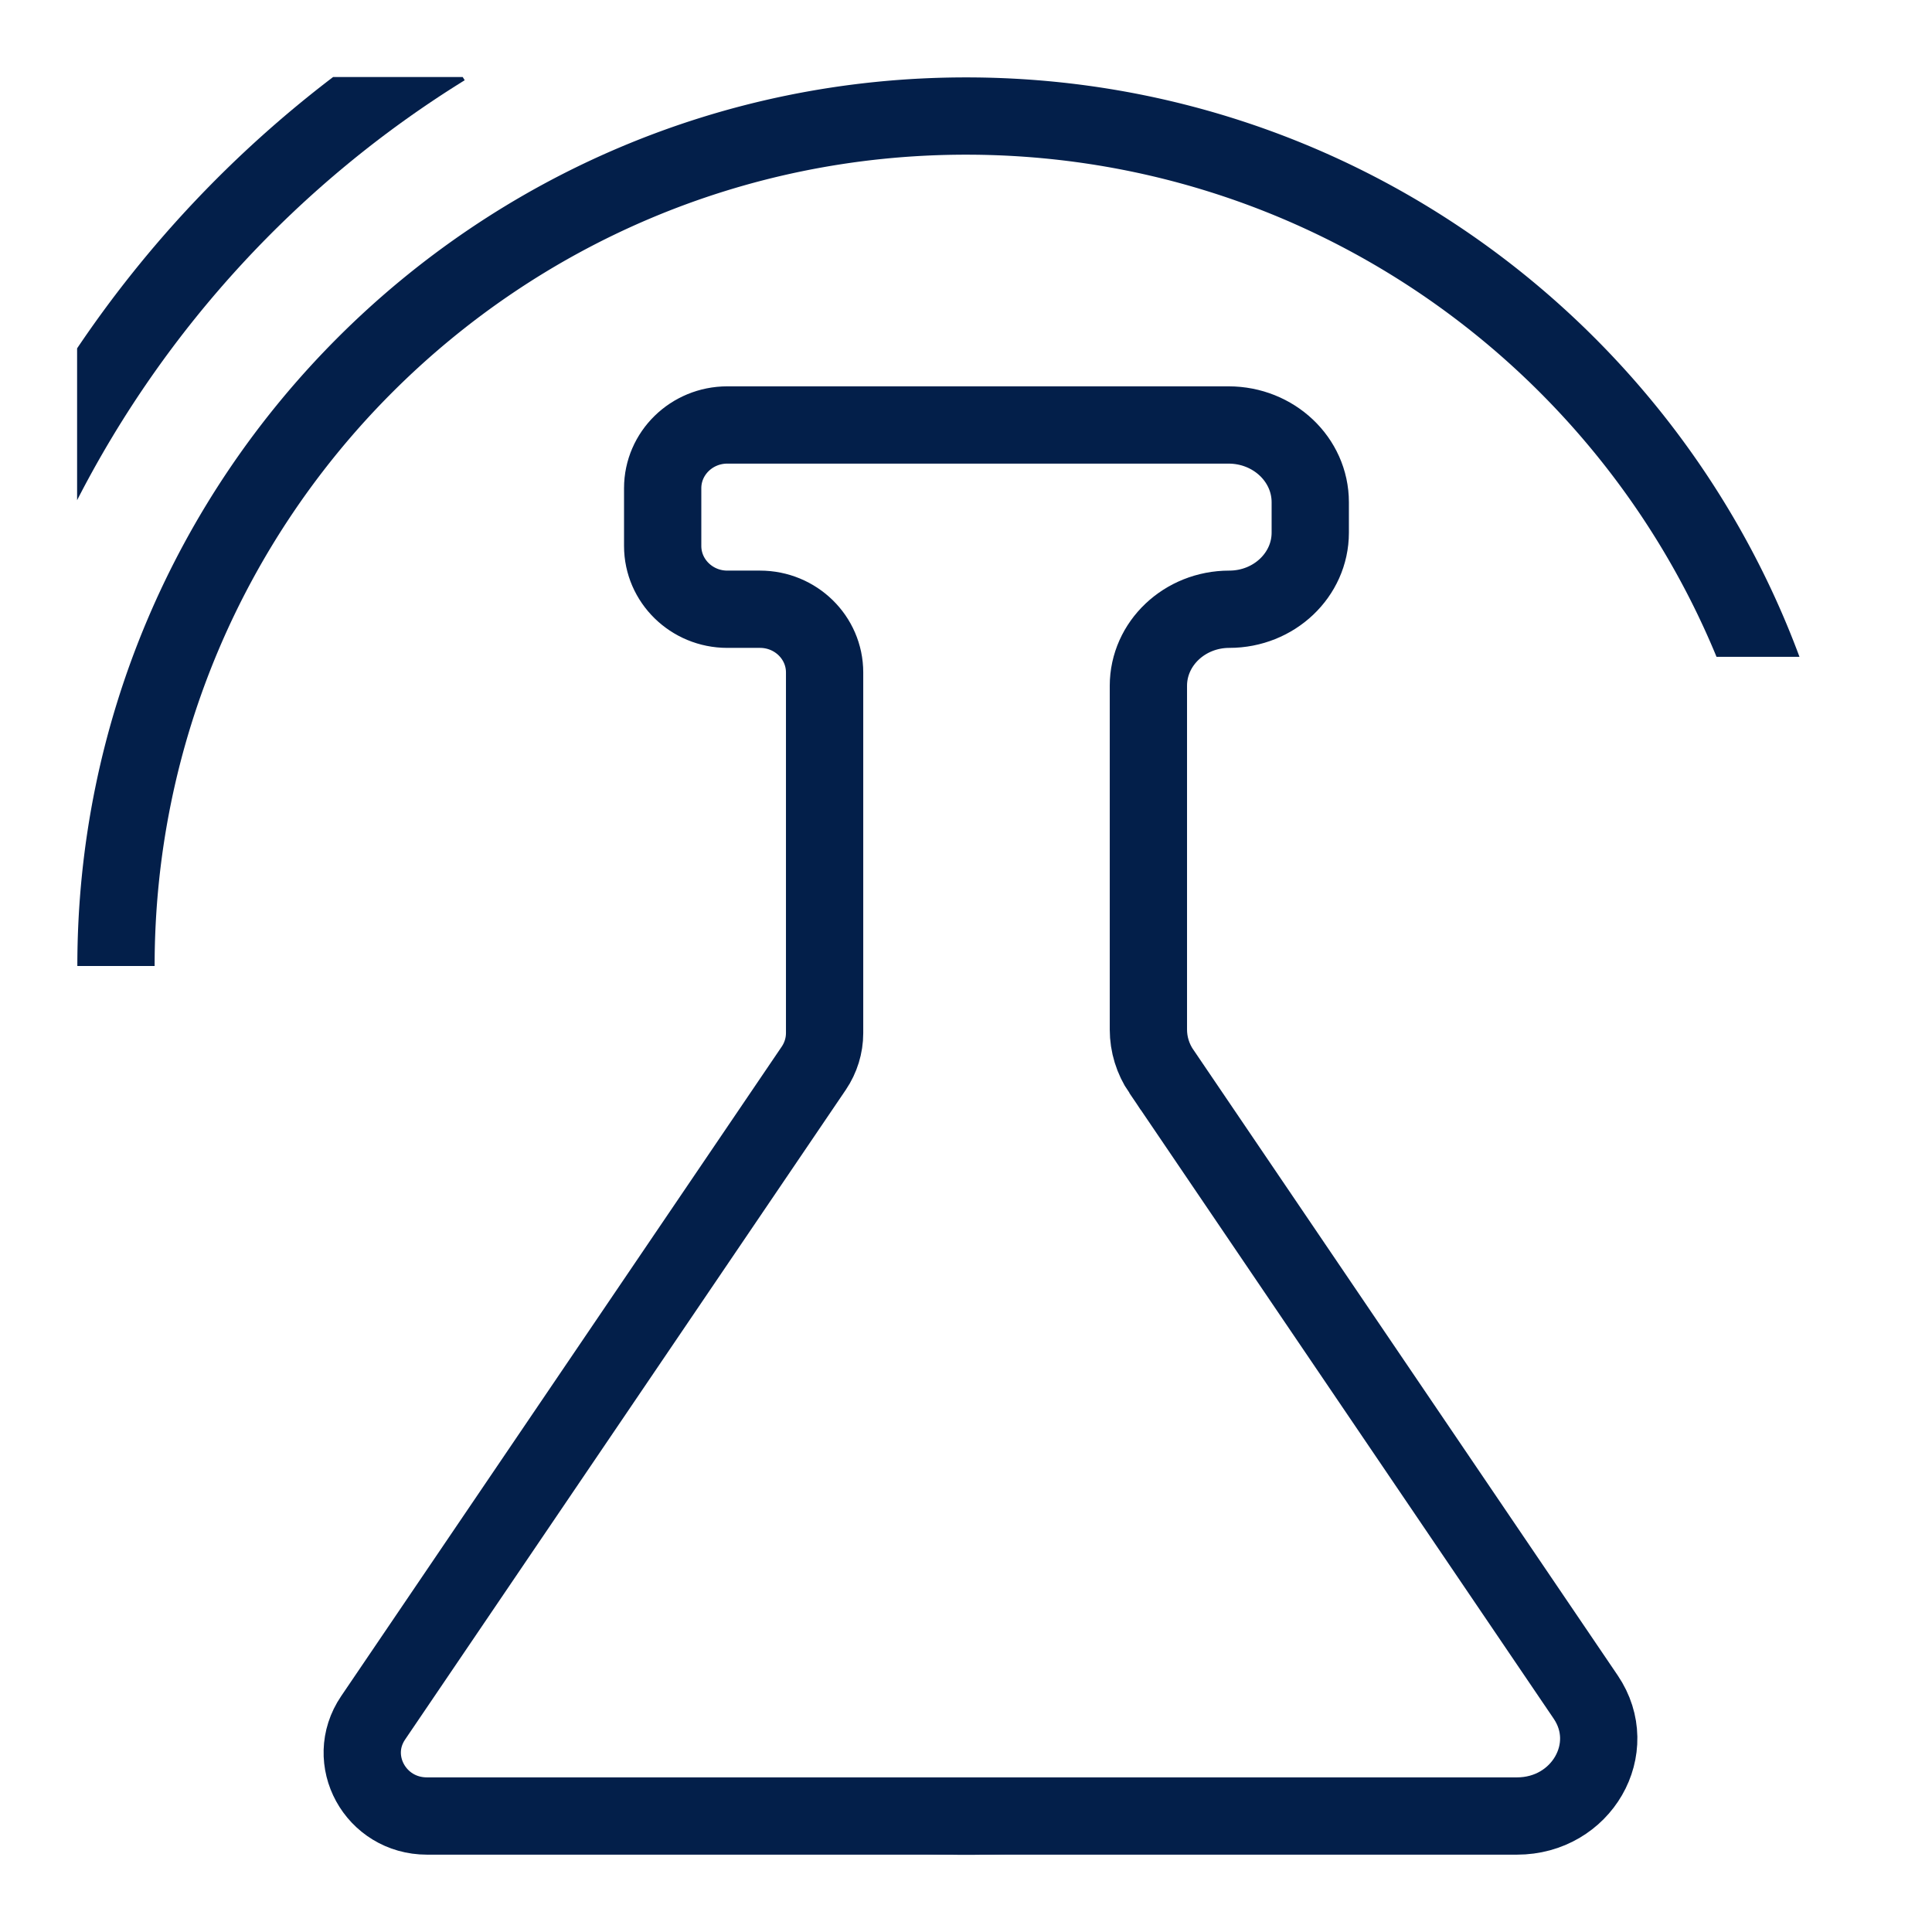
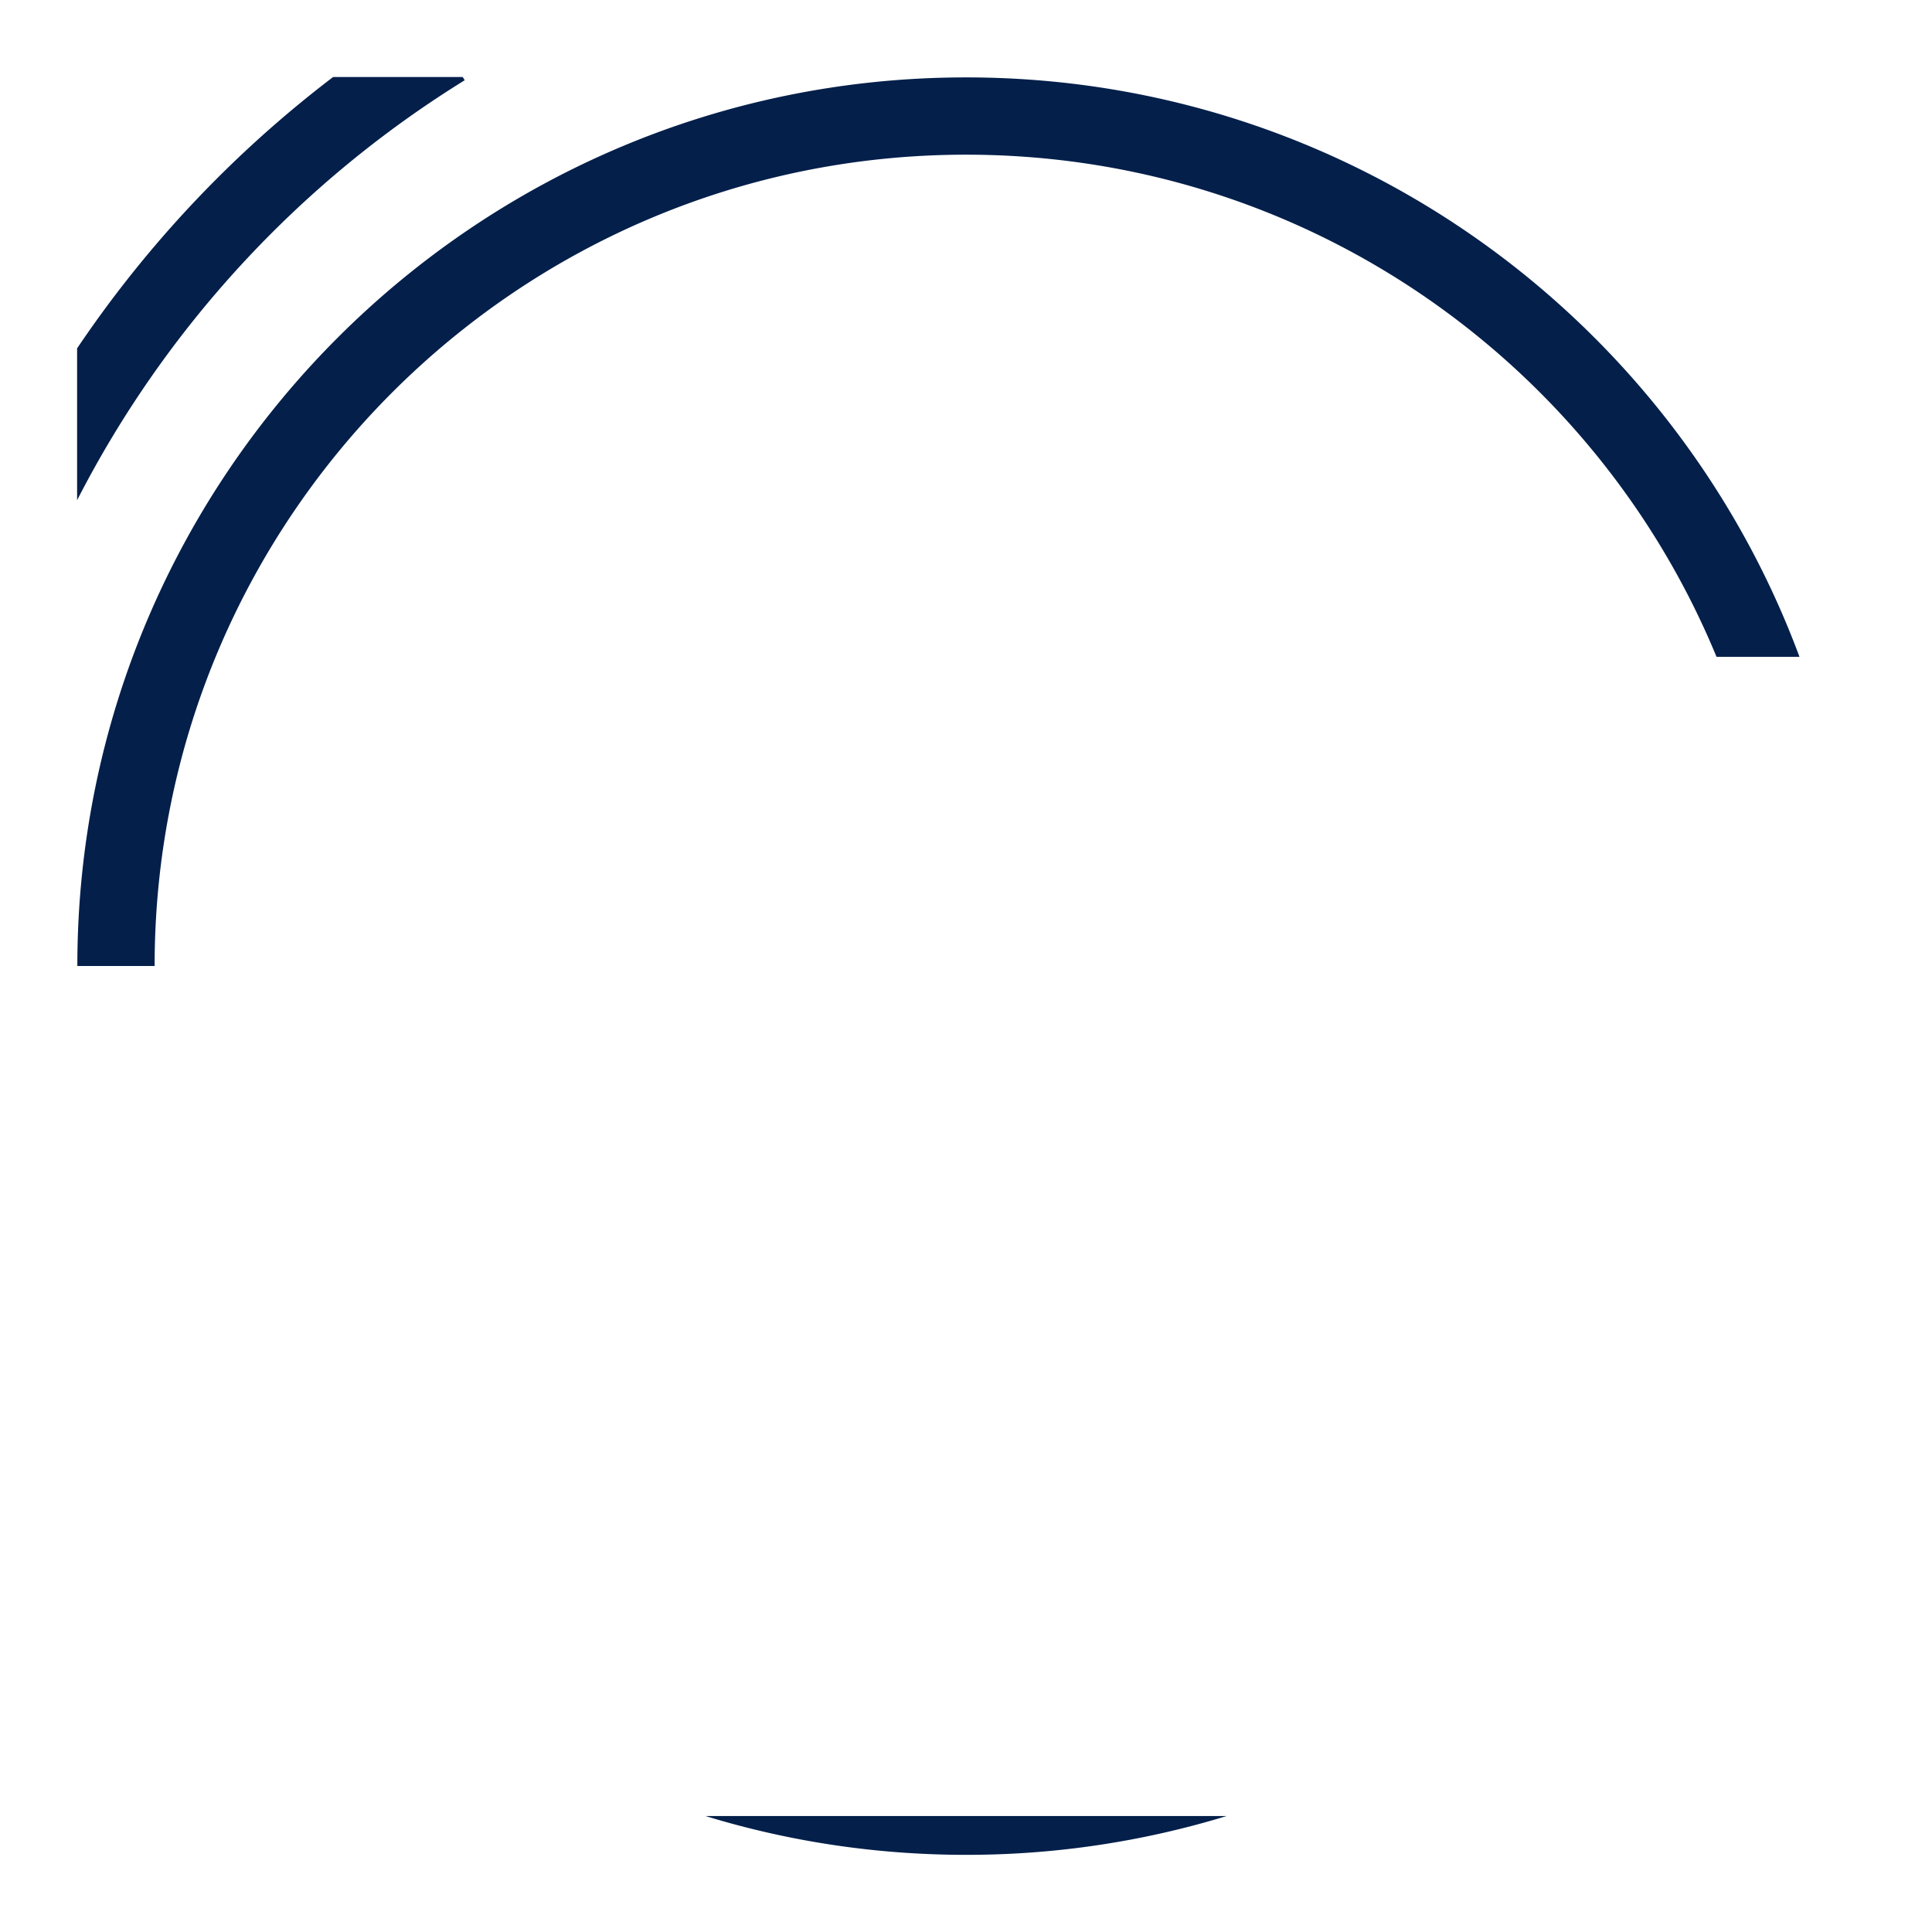
<svg xmlns="http://www.w3.org/2000/svg" width="32" height="32" fill="none">
-   <path stroke="#031F4A" stroke-width="1.28" d="m19.235 17.744 7.029 10.364c.577.851-.069 1.971-1.139 1.971H7.072c-.854 0-1.364-.93-.892-1.626l7.3-10.762c.115-.171.178-.373.178-.579v-5.974c0-.579-.48-1.047-1.07-1.047h-.542c-.59 0-1.07-.47-1.07-1.048v-.957c0-.578.48-1.047 1.07-1.047h8.303c.747 0 1.353.573 1.353 1.28v.503c0 .7-.6 1.269-1.341 1.269-.74 0-1.34.568-1.34 1.268v5.694c0 .245.074.485.213.691Z" />
  <path fill="#031F4A" fill-rule="evenodd" d="M2.561 16C2.562 8.578 8.58 2.562 16.001 2.562c5.609 0 10.415 3.435 12.43 8.317h1.374c-2.08-5.604-7.476-9.597-13.804-9.597-8.129 0-14.719 6.59-14.72 14.718h1.28Zm13.44 14.722c-1.502 0-2.951-.225-4.316-.643h8.633a14.719 14.719 0 0 1-4.317.643Z" clip-rule="evenodd" />
  <path fill="#031F4A" fill-rule="evenodd" d="M1.277 5.77a18.932 18.932 0 0 1 4.24-4.494h2.147l.033.053a17.634 17.634 0 0 0-6.42 6.956V5.77Z" clip-rule="evenodd" />
</svg>